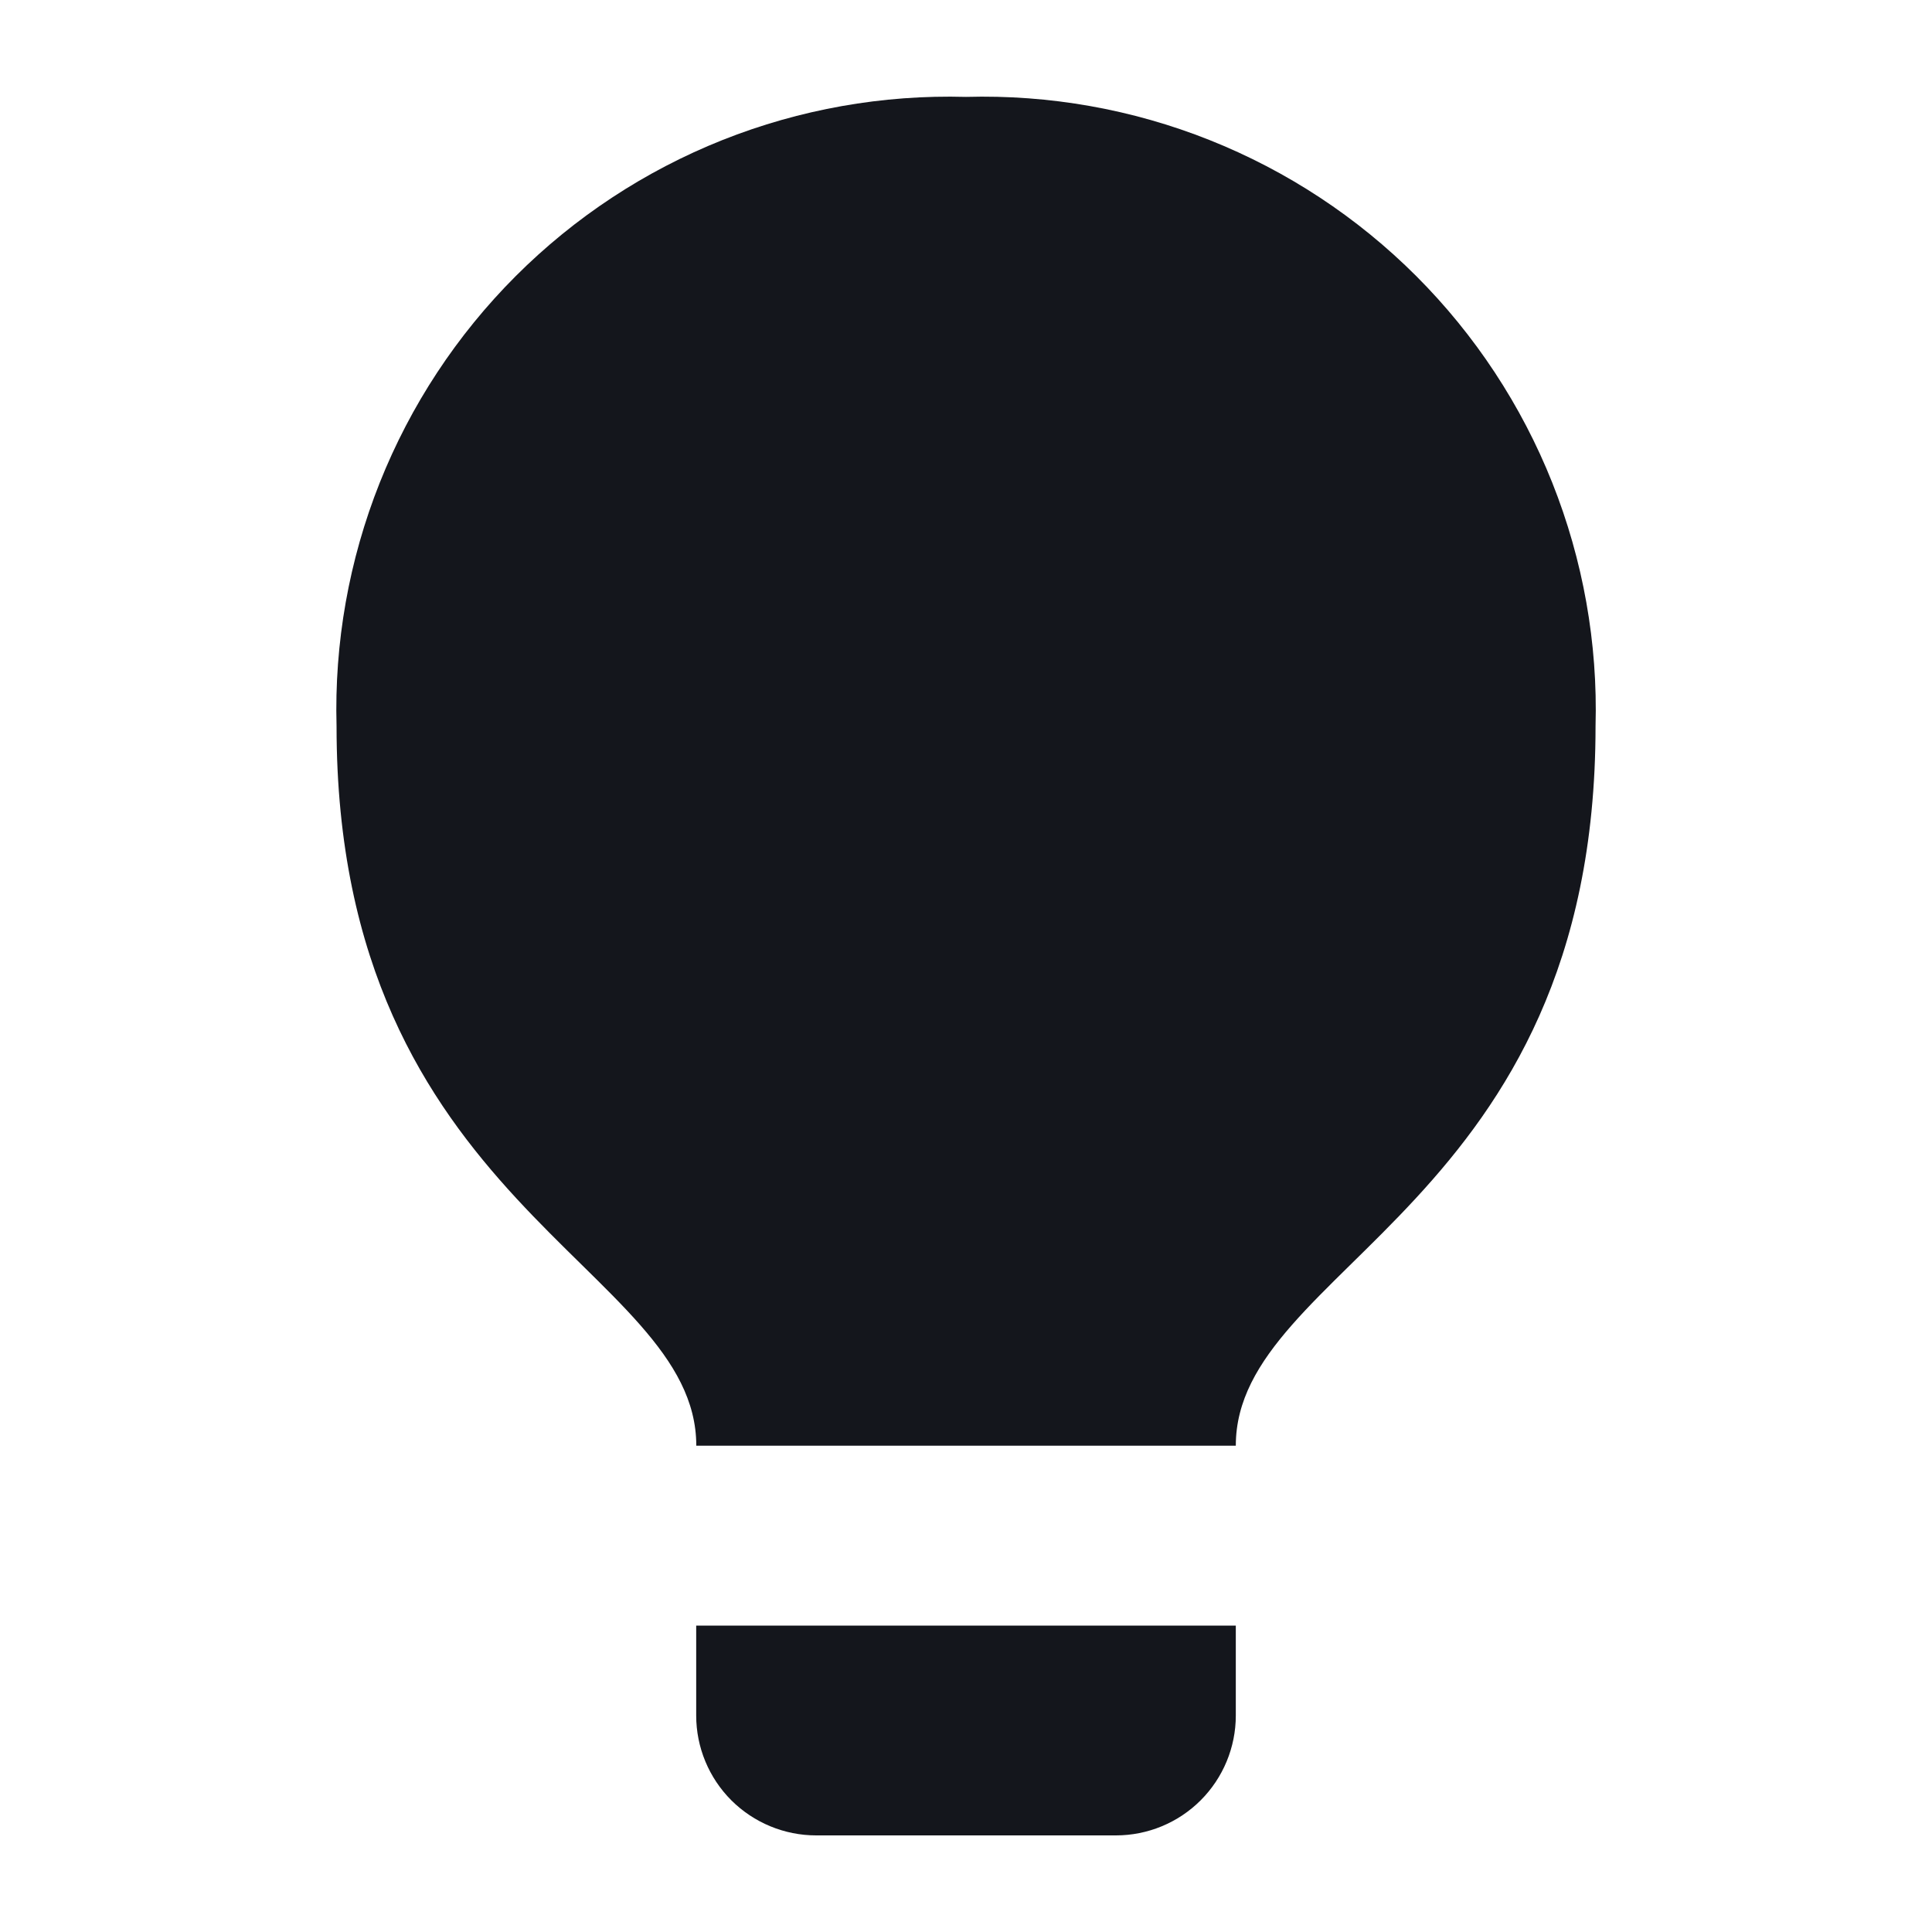
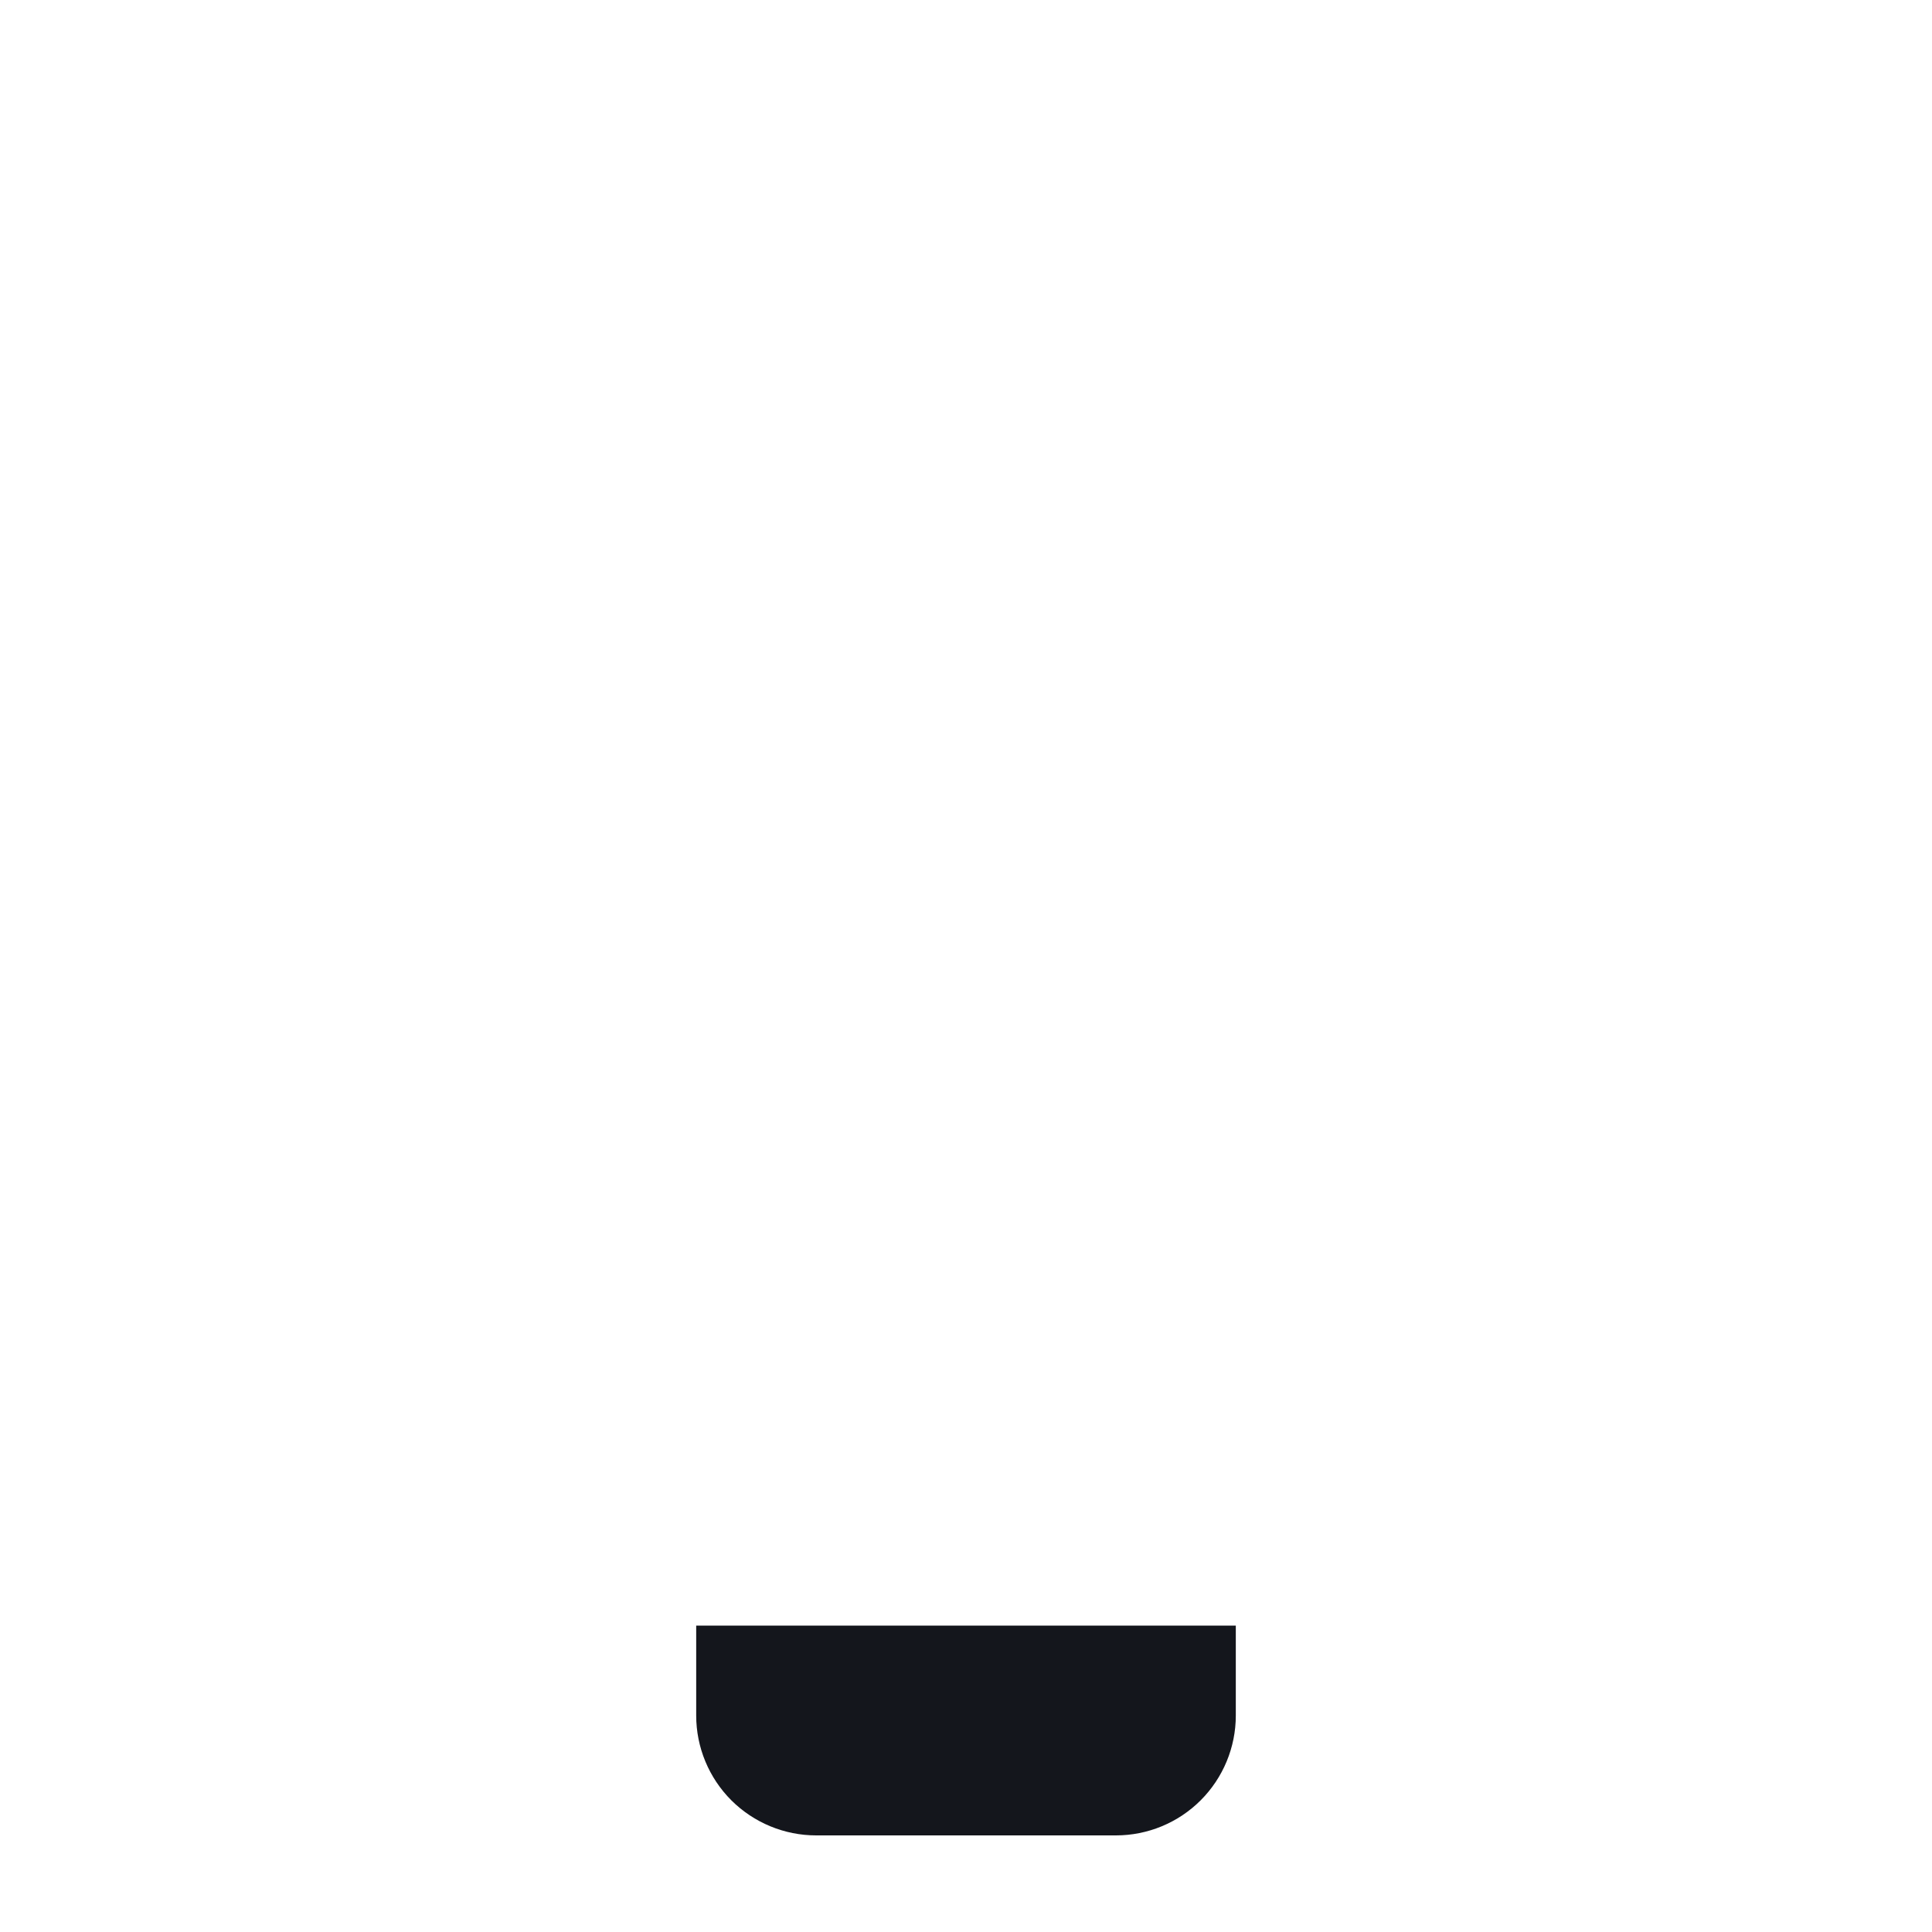
<svg xmlns="http://www.w3.org/2000/svg" width="20" height="20" viewBox="0 0 20 20" fill="none">
  <path d="M7.207 16.828V17.759C7.207 18.088 7.338 18.404 7.571 18.637C7.804 18.869 8.12 19 8.449 19H11.552C11.881 19 12.197 18.869 12.429 18.637C12.662 18.404 12.793 18.088 12.793 17.759V16.828H7.207Z" fill="#14161C" />
-   <path d="M10 1.003C9.138 0.979 8.28 1.131 7.478 1.45C6.677 1.769 5.949 2.248 5.339 2.858C4.729 3.468 4.25 4.196 3.931 4.997C3.612 5.799 3.46 6.657 3.484 7.519C3.484 12.484 7.208 13.104 7.208 14.966H12.793C12.793 13.104 16.517 12.484 16.517 7.519C16.541 6.657 16.388 5.799 16.069 4.997C15.75 4.196 15.271 3.468 14.661 2.858C14.051 2.248 13.323 1.769 12.522 1.45C11.721 1.131 10.863 0.979 10 1.003Z" fill="#14161C" />
</svg>